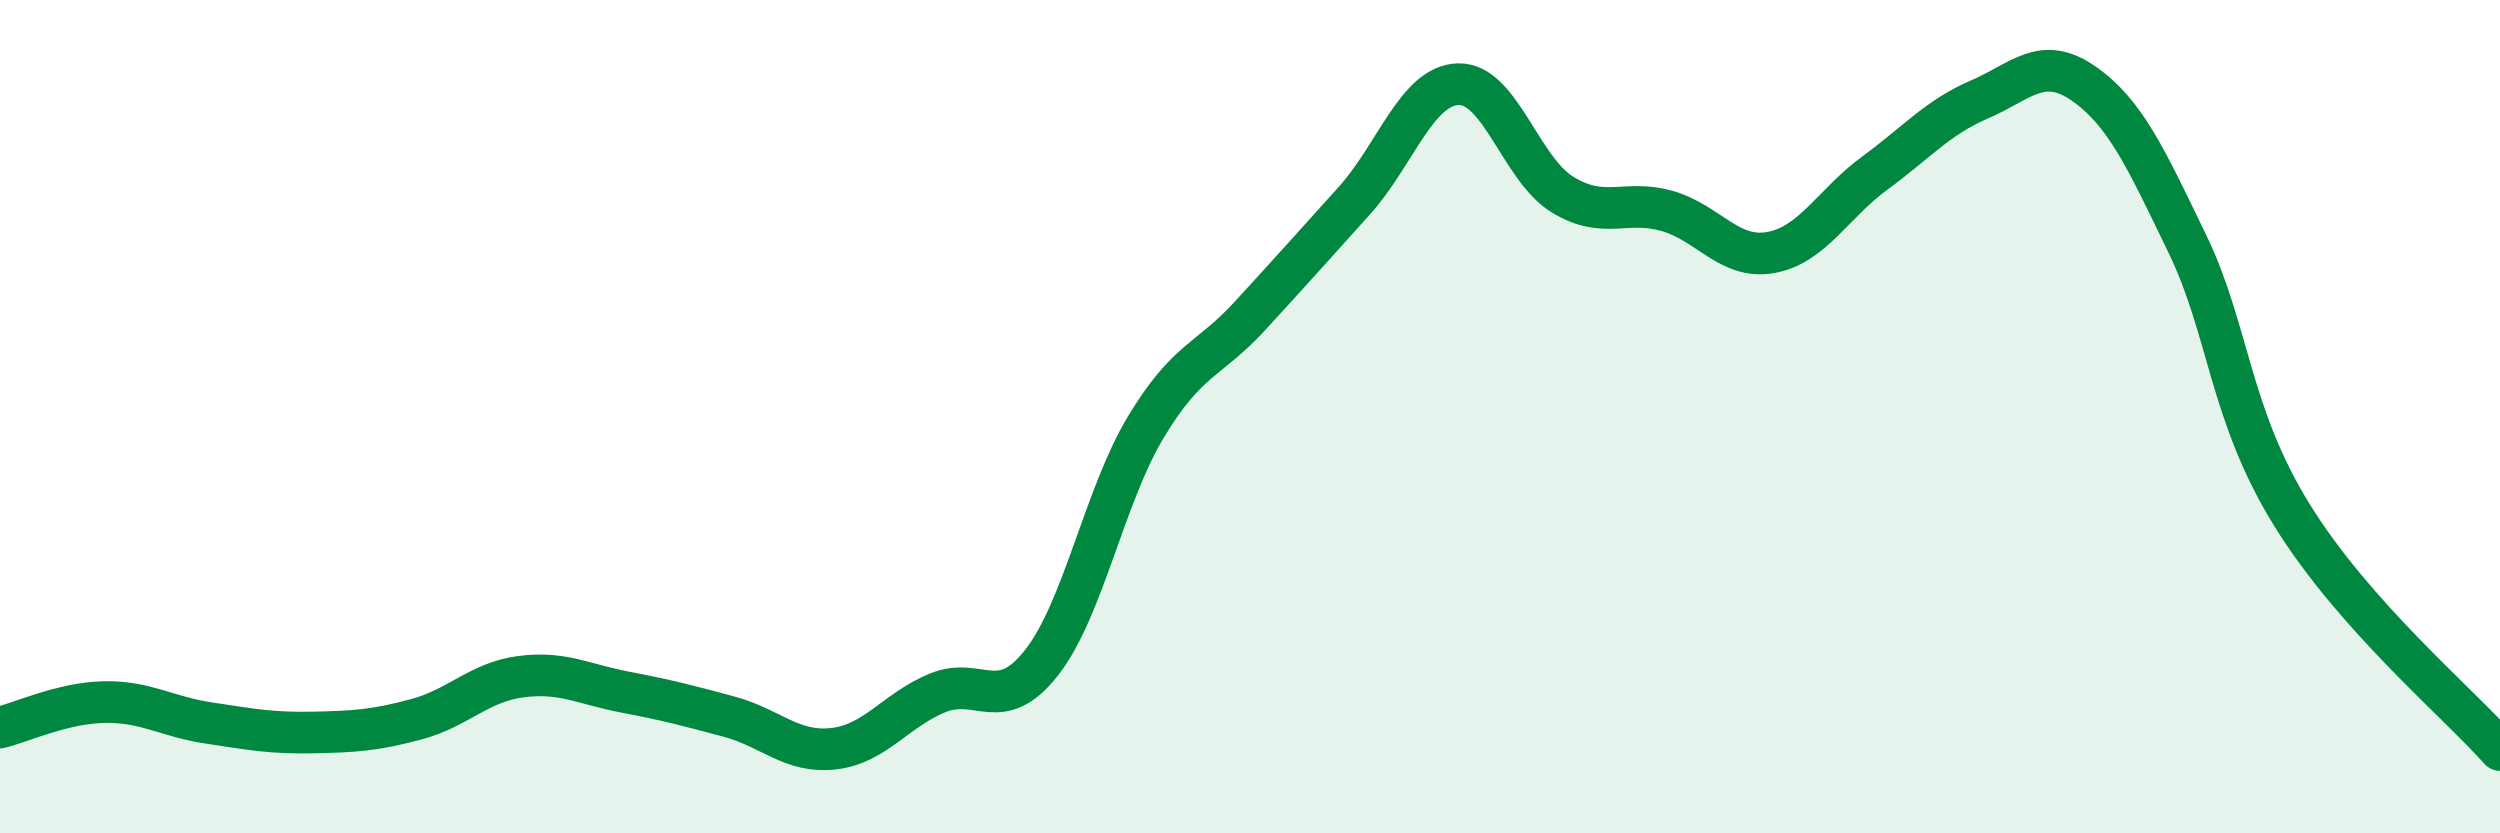
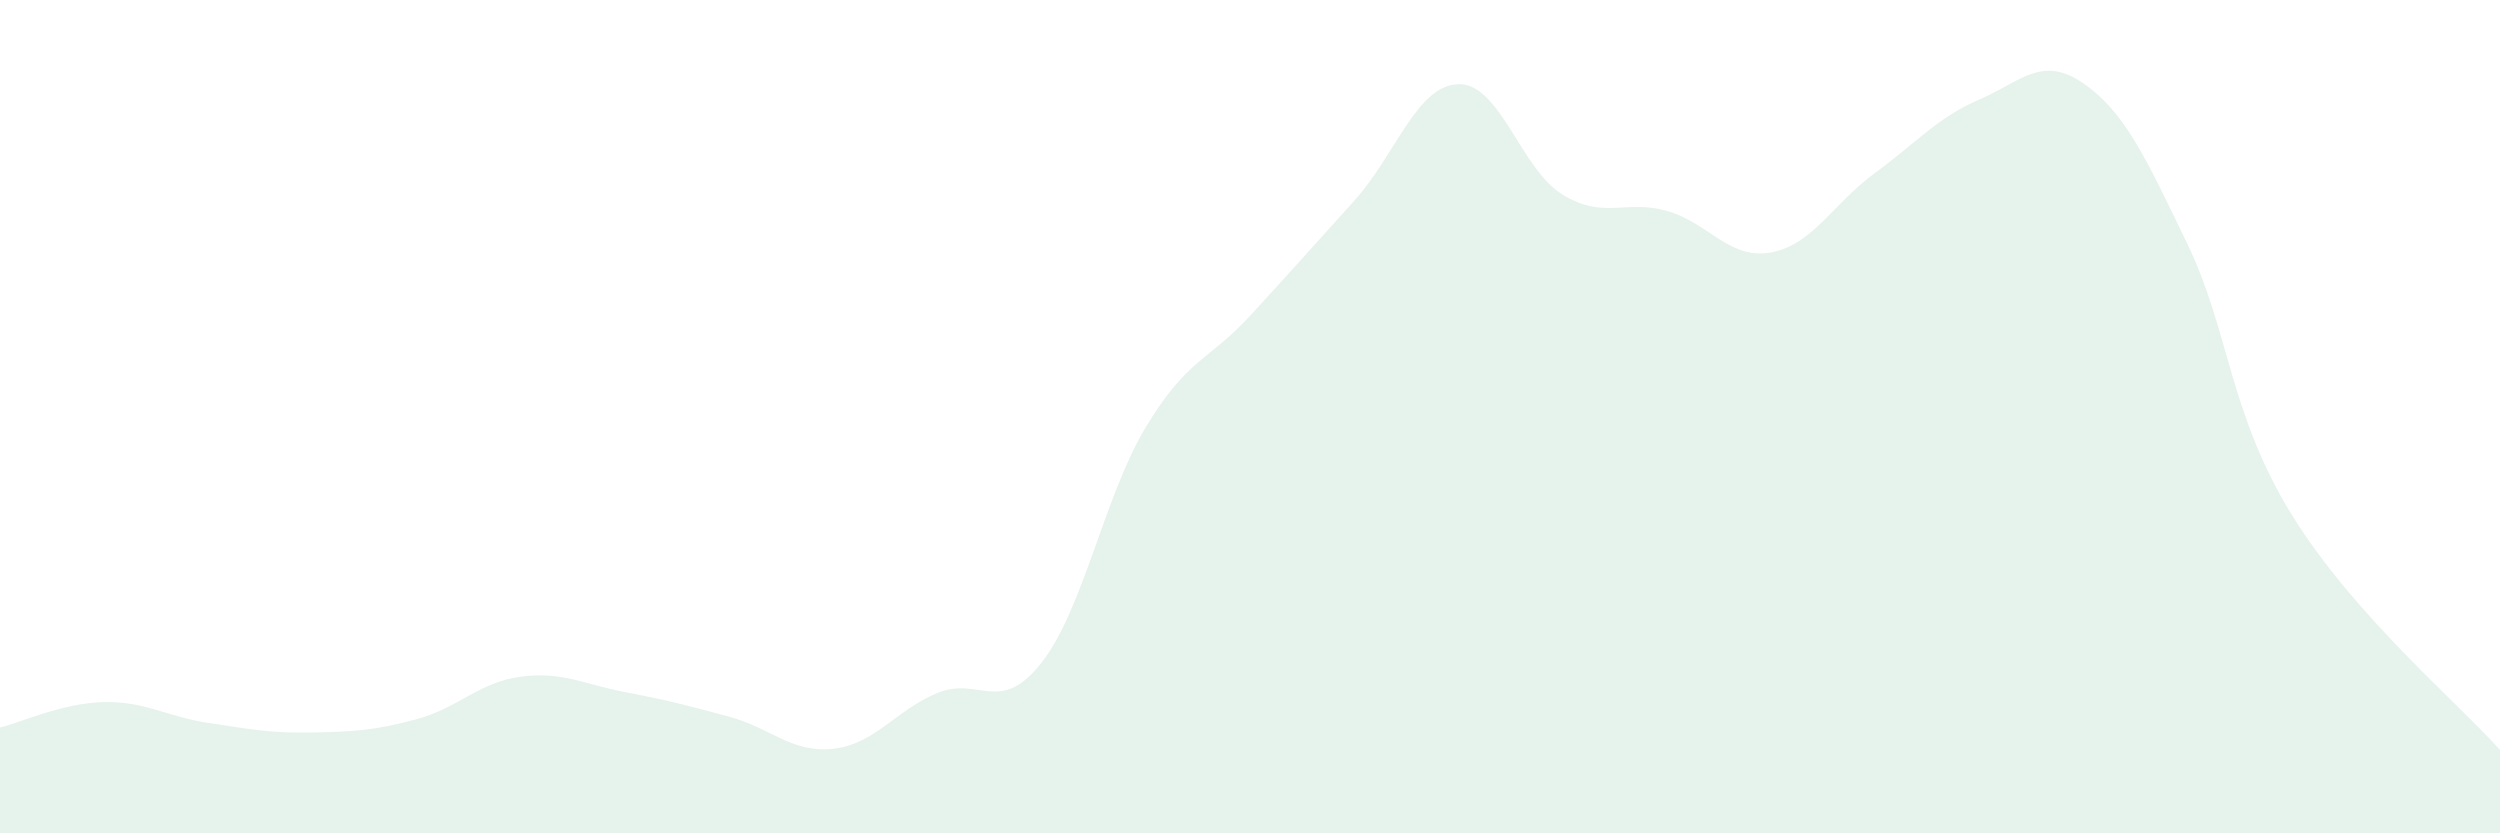
<svg xmlns="http://www.w3.org/2000/svg" width="60" height="20" viewBox="0 0 60 20">
  <path d="M 0,17.46 C 0.5,17.34 1.5,16.87 2.5,16.85 C 3.5,16.83 4,17.2 5,17.35 C 6,17.5 6.5,17.6 7.5,17.58 C 8.5,17.56 9,17.53 10,17.26 C 11,16.99 11.5,16.37 12.5,16.24 C 13.5,16.11 14,16.42 15,16.61 C 16,16.8 16.5,16.93 17.5,17.2 C 18.5,17.47 19,18.08 20,17.97 C 21,17.86 21.5,17.04 22.5,16.63 C 23.5,16.22 24,17.18 25,15.9 C 26,14.62 26.5,11.91 27.5,10.25 C 28.5,8.59 29,8.67 30,7.58 C 31,6.49 31.5,5.93 32.5,4.82 C 33.5,3.71 34,2.05 35,2.02 C 36,1.99 36.5,4.06 37.5,4.67 C 38.5,5.28 39,4.78 40,5.06 C 41,5.34 41.5,6.24 42.5,6.06 C 43.5,5.88 44,4.88 45,4.15 C 46,3.42 46.5,2.82 47.5,2.39 C 48.5,1.96 49,1.31 50,2 C 51,2.69 51.5,3.79 52.5,5.86 C 53.5,7.93 53.5,9.92 55,12.35 C 56.5,14.78 59,16.87 60,18L60 20L0 20Z" fill="#008740" opacity="0.1" stroke-linecap="round" stroke-linejoin="round" />
-   <path d="M 0,17.46 C 0.5,17.34 1.5,16.87 2.5,16.85 C 3.5,16.83 4,17.2 5,17.35 C 6,17.5 6.5,17.6 7.5,17.58 C 8.5,17.56 9,17.53 10,17.26 C 11,16.99 11.5,16.37 12.5,16.24 C 13.5,16.11 14,16.42 15,16.61 C 16,16.8 16.5,16.93 17.5,17.2 C 18.5,17.47 19,18.08 20,17.97 C 21,17.86 21.5,17.04 22.5,16.63 C 23.5,16.22 24,17.18 25,15.9 C 26,14.62 26.5,11.91 27.5,10.25 C 28.5,8.59 29,8.67 30,7.58 C 31,6.49 31.5,5.93 32.5,4.82 C 33.5,3.71 34,2.05 35,2.02 C 36,1.99 36.5,4.06 37.5,4.67 C 38.5,5.28 39,4.78 40,5.06 C 41,5.34 41.5,6.24 42.5,6.06 C 43.5,5.88 44,4.88 45,4.15 C 46,3.42 46.5,2.82 47.5,2.39 C 48.5,1.96 49,1.31 50,2 C 51,2.69 51.5,3.79 52.5,5.86 C 53.5,7.93 53.5,9.92 55,12.35 C 56.5,14.78 59,16.87 60,18" stroke="#008740" stroke-width="1" fill="none" stroke-linecap="round" stroke-linejoin="round" />
</svg>